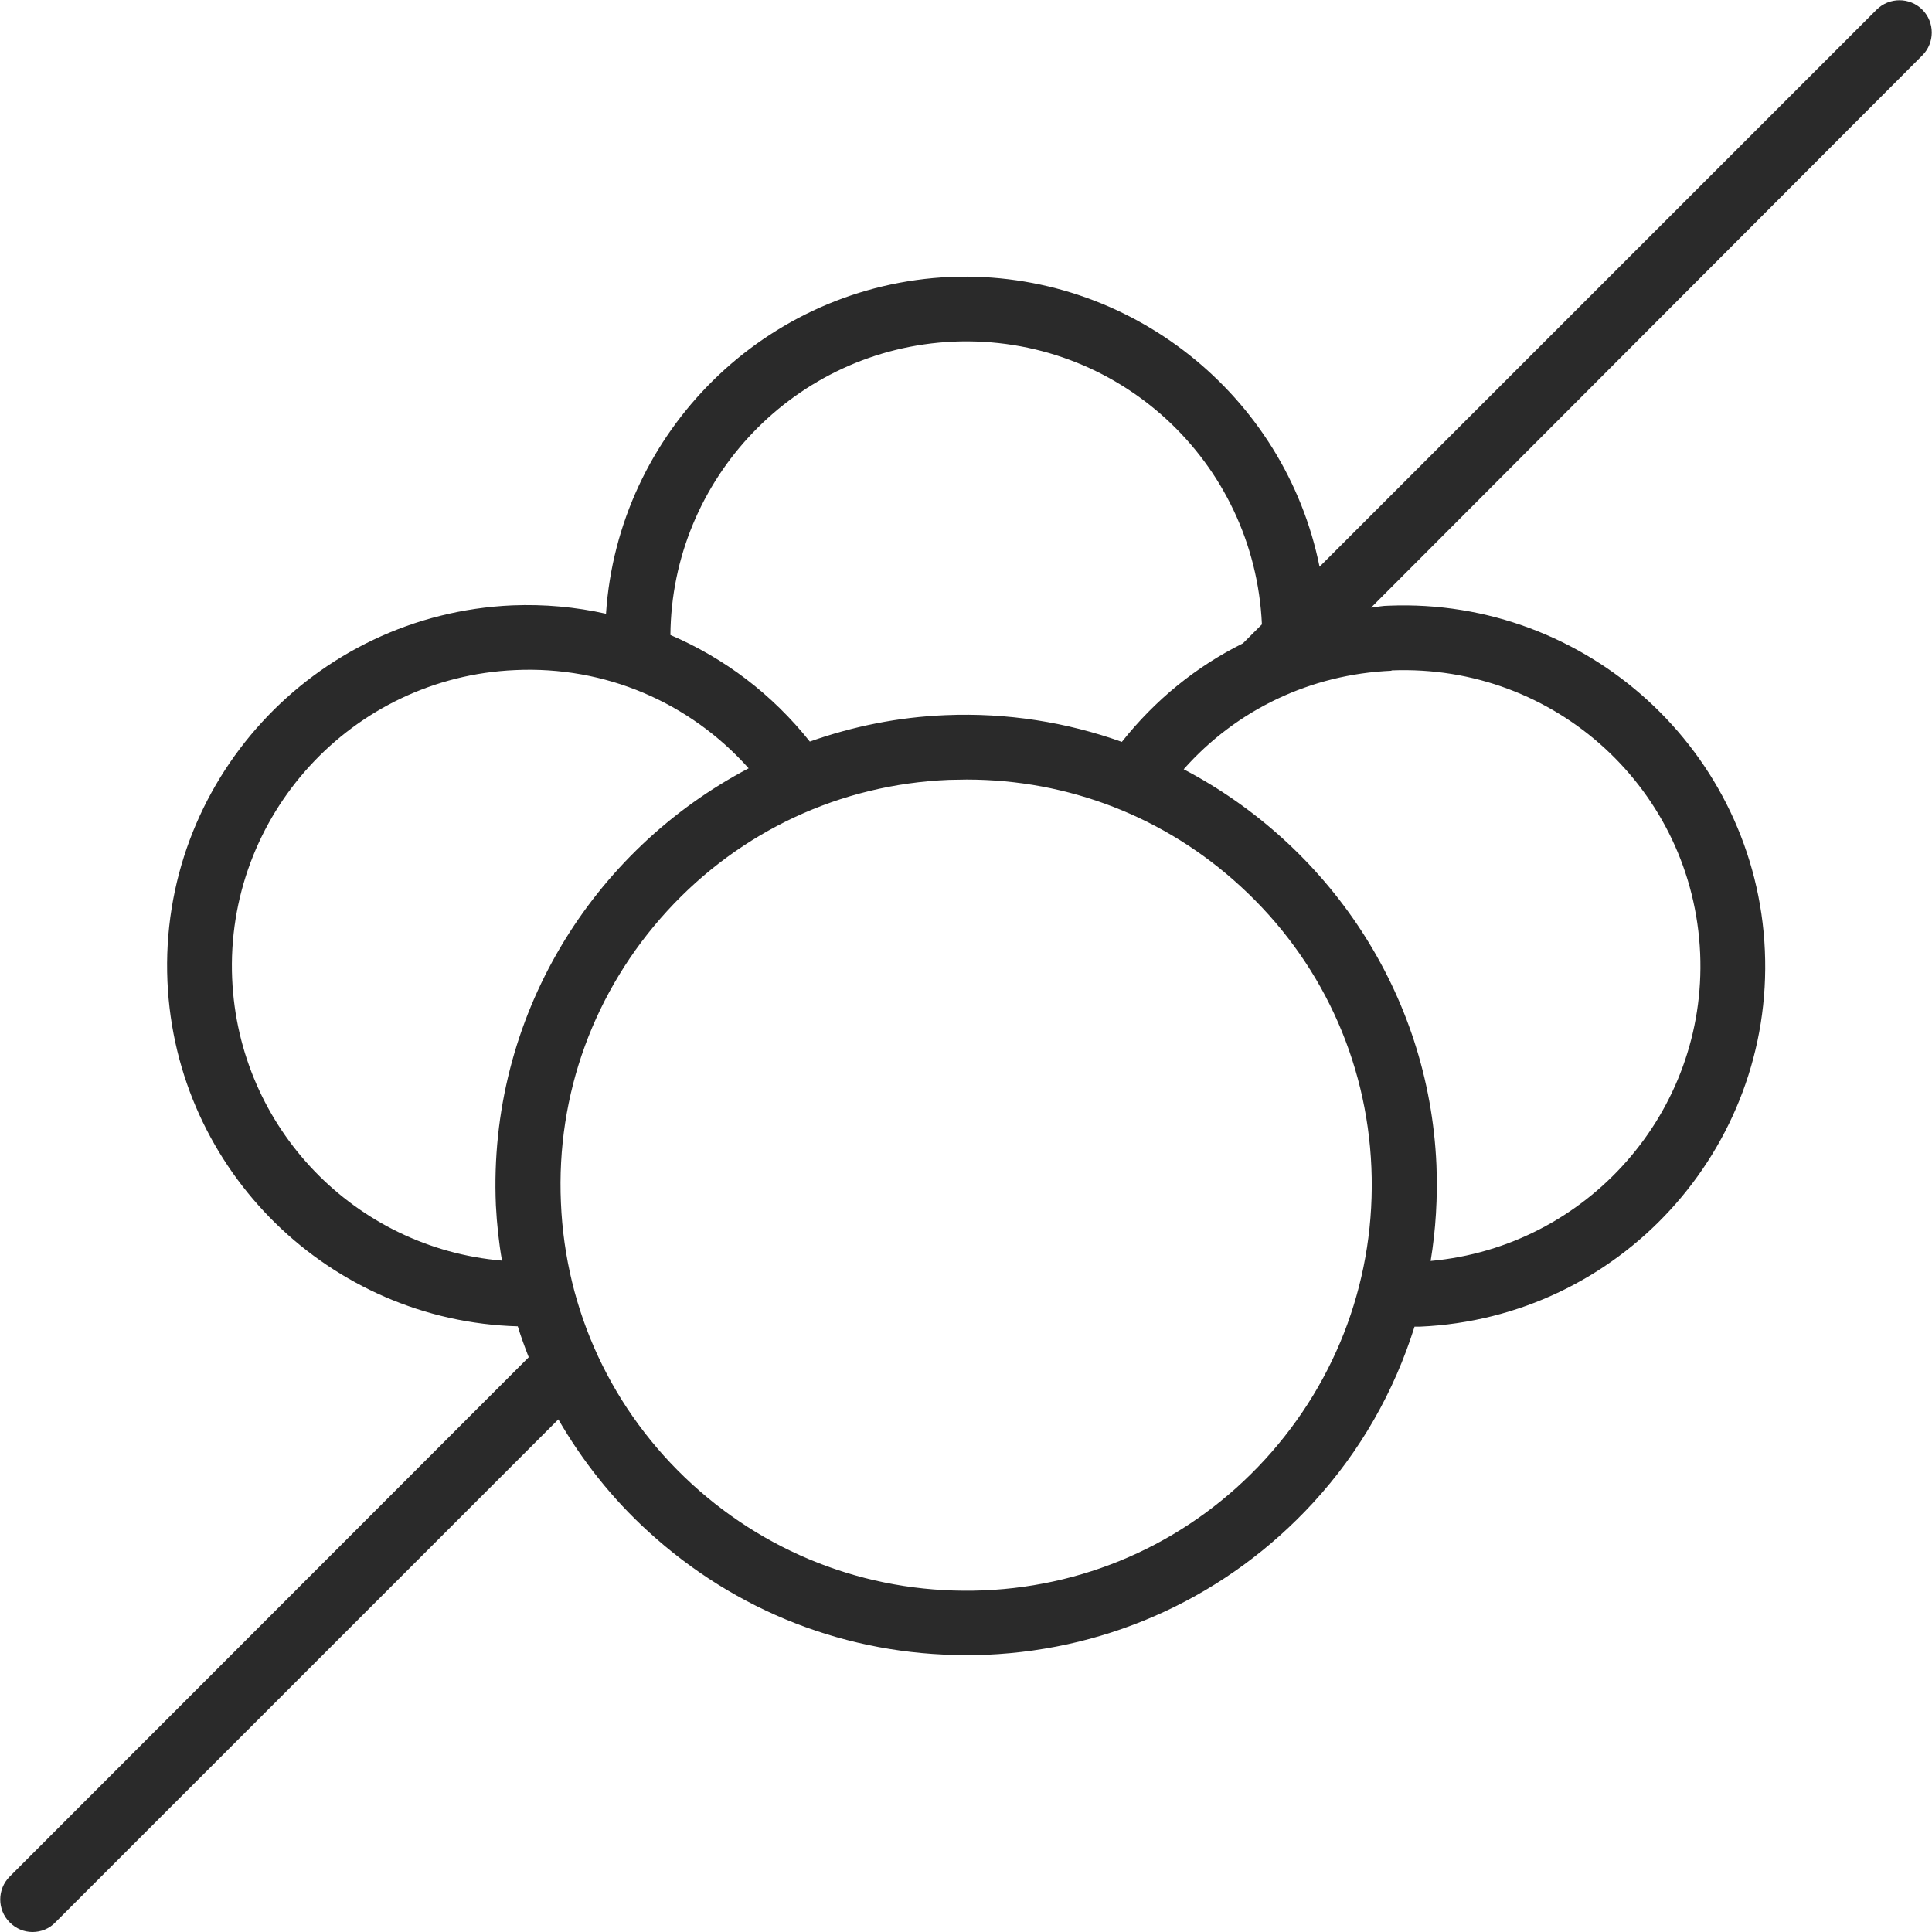
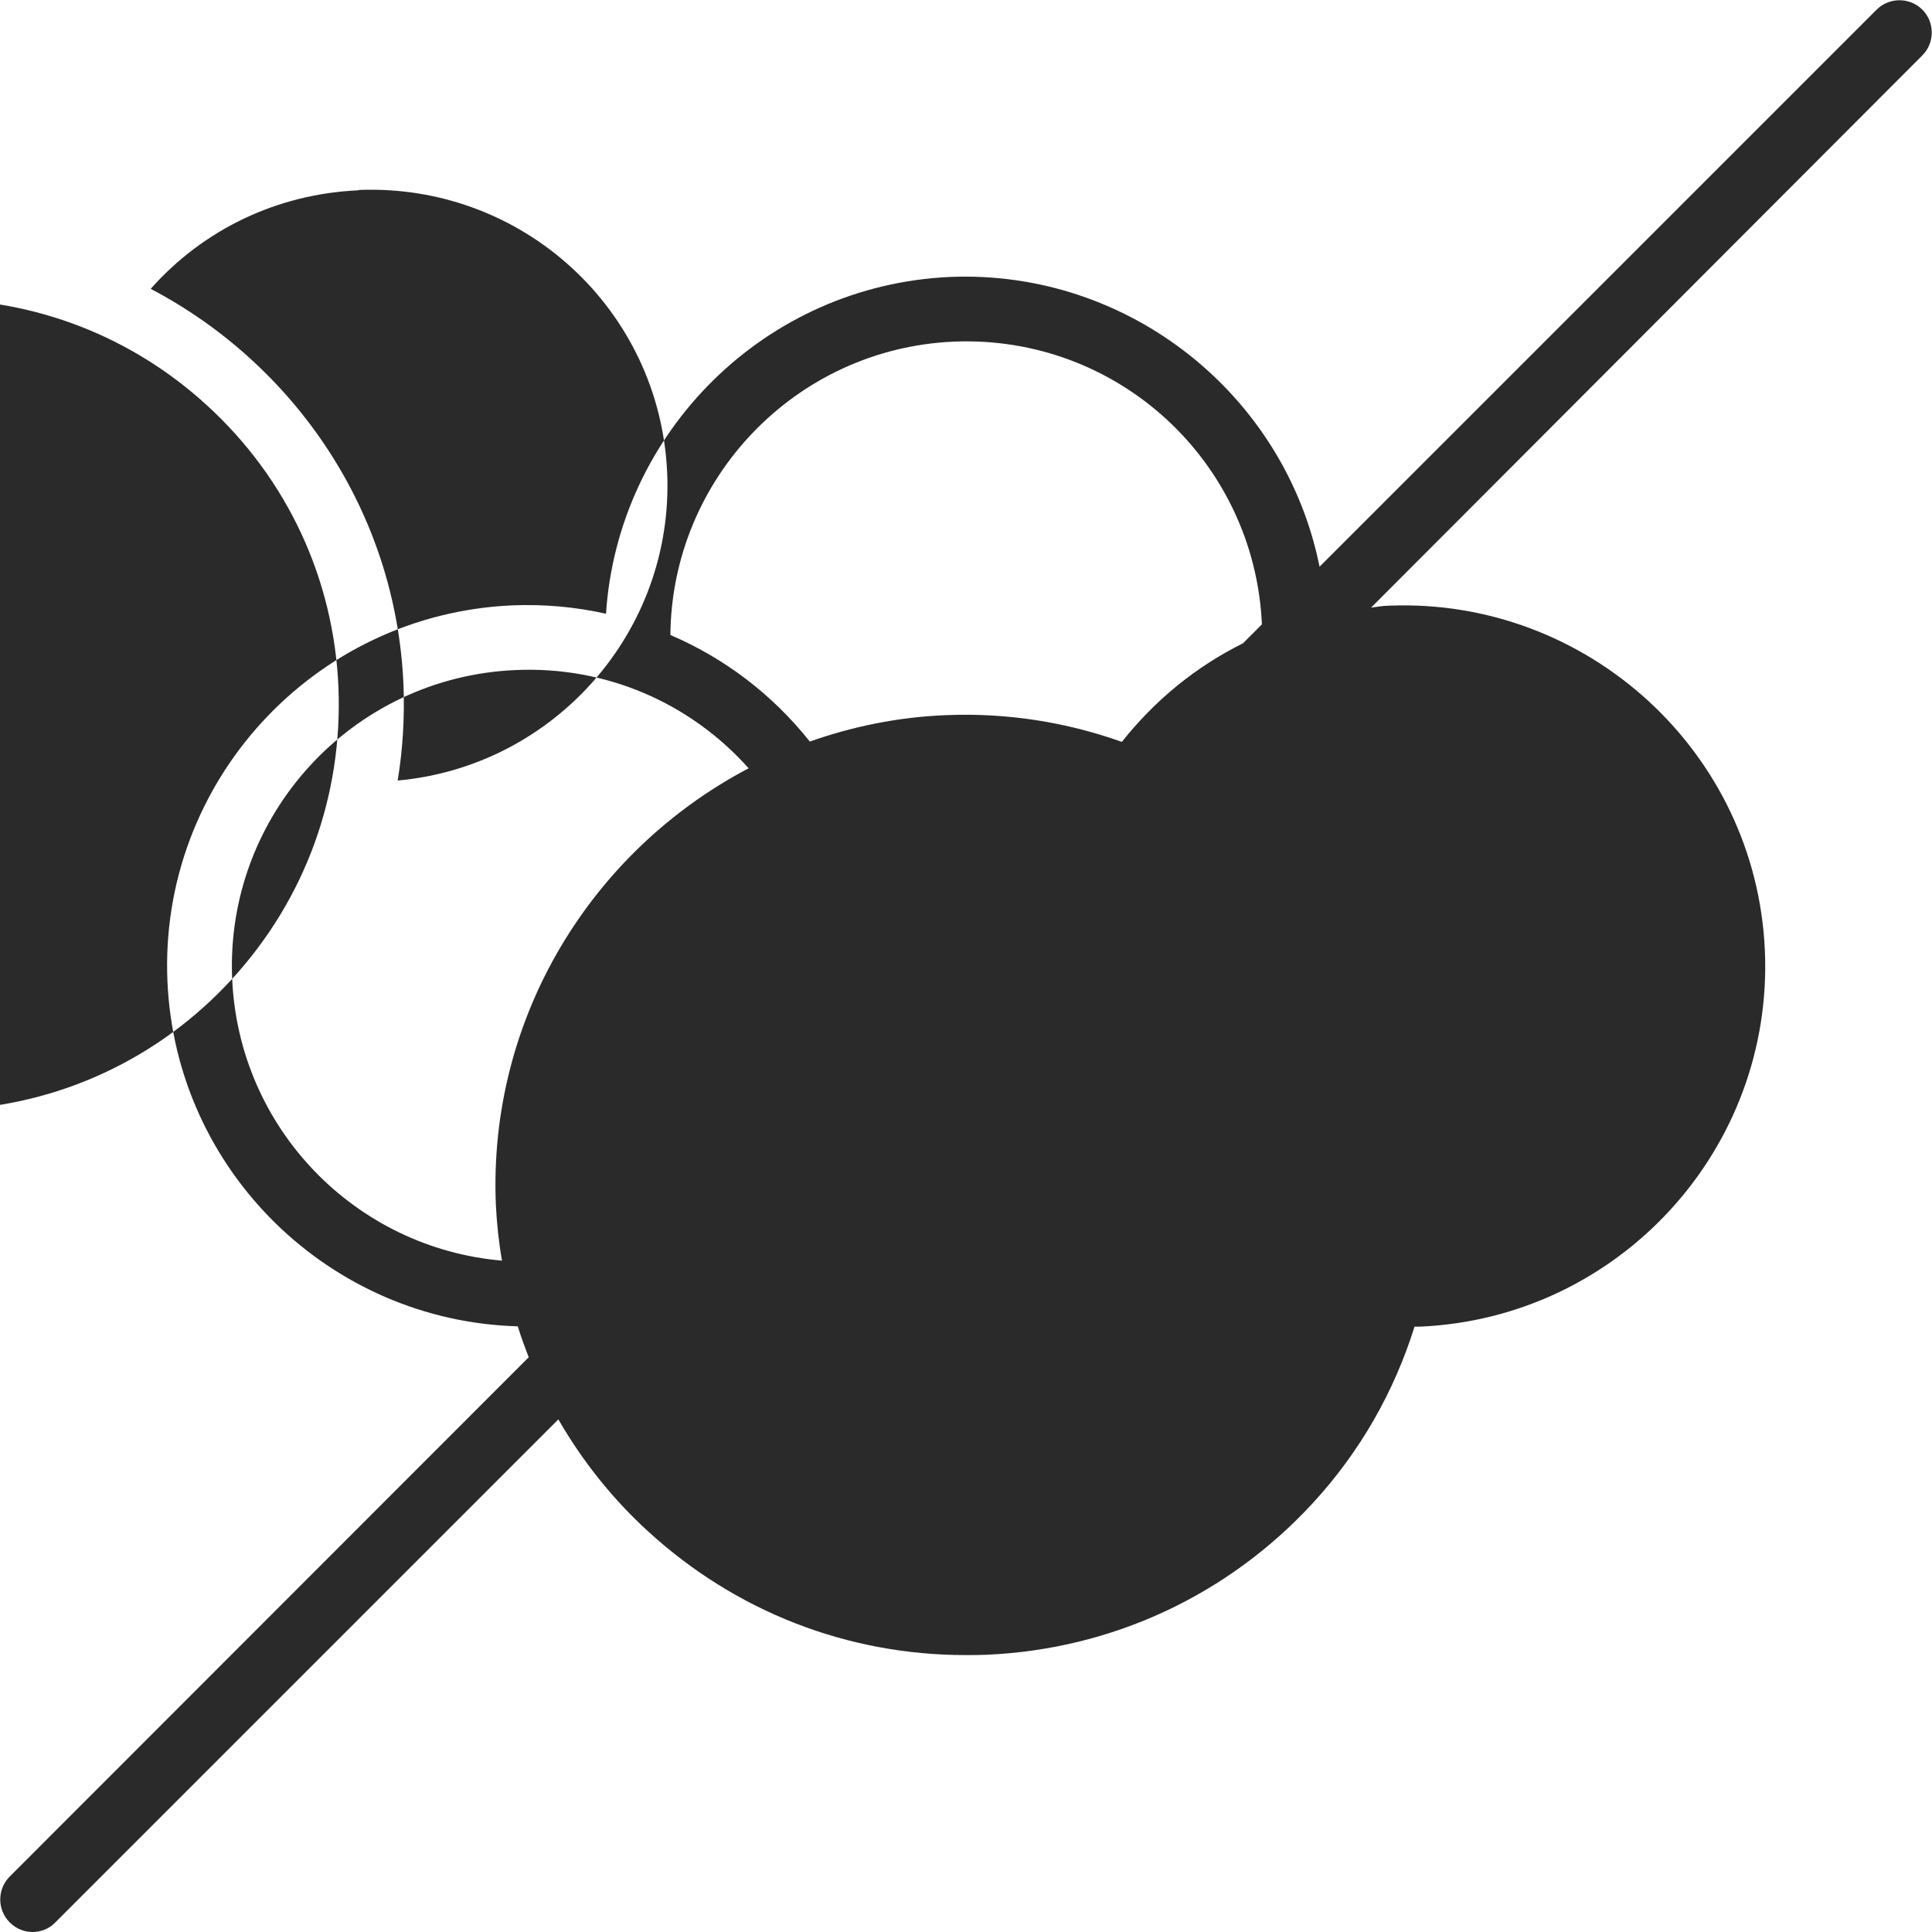
<svg xmlns="http://www.w3.org/2000/svg" viewBox="0 0 60 60" data-name="Layer 1" id="Layer_1">
  <defs>
    <style>
      .cls-1 {
        fill: #2a2a2a;
        stroke-width: 0px;
      }
    </style>
  </defs>
-   <path d="m59.7.3c-.39-.39-1.03-.39-1.42,0l-17.3,17.3c-1.07-5.32-5.9-9.22-11.46-9-5.76.25-10.33,4.83-10.7,10.46-.94-.21-1.91-.3-2.91-.26-6.18.27-10.98,5.51-10.71,11.68.26,5.9,5.06,10.55,10.88,10.71.1.33.22.65.34.96L.3,58.28c-.39.39-.39,1.03,0,1.42.2.2.45.3.71.3s.52-.1.71-.3l15.62-15.62c.74,1.28,1.67,2.46,2.79,3.48,2.72,2.49,6.19,3.84,9.86,3.84.22,0,.43,0,.65-.01,3.9-.17,7.5-1.85,10.14-4.72,1.47-1.6,2.52-3.46,3.15-5.47.06,0,.11,0,.17,0,6.18-.27,10.98-5.51,10.71-11.68-.27-6.18-5.53-10.96-11.68-10.71-.19,0-.37.04-.55.06L59.7,1.72c.39-.39.39-1.03,0-1.42Zm-30.1,10.31c5.11-.22,9.36,3.72,9.59,8.78l-.59.59c-1.45.72-2.72,1.75-3.76,3.06-1.71-.61-3.56-.91-5.47-.83-1.48.06-2.89.35-4.22.82-1.17-1.47-2.65-2.59-4.33-3.31.04-4.85,3.88-8.89,8.79-9.11ZM7.21,30.4c-.22-5.07,3.72-9.37,8.79-9.59,2.79-.13,5.42,1,7.25,3.05-4.86,2.55-8.1,7.73-7.85,13.57.03.58.09,1.15.19,1.72-4.55-.39-8.18-4.1-8.38-8.76Zm32.08,14.92c-2.27,2.48-5.38,3.93-8.74,4.07h0c-3.36.14-6.58-1.03-9.06-3.3-2.48-2.27-3.93-5.38-4.07-8.74-.15-3.36,1.03-6.58,3.3-9.06s5.38-3.93,8.74-4.07c.19,0,.37-.01.56-.01,3.16,0,6.16,1.16,8.5,3.31,2.48,2.27,3.93,5.38,4.07,8.74s-1.03,6.58-3.3,9.06Zm3.92-24.5c5.1-.21,9.37,3.72,9.59,8.79.21,4.92-3.51,9.11-8.37,9.55.16-.97.22-1.97.18-2.98-.23-5.38-3.39-9.95-7.85-12.29,1.64-1.85,3.94-2.95,6.46-3.06Z" class="cls-1" />
+   <path d="m59.7.3c-.39-.39-1.03-.39-1.42,0l-17.3,17.3c-1.07-5.32-5.9-9.22-11.46-9-5.76.25-10.33,4.83-10.7,10.46-.94-.21-1.91-.3-2.91-.26-6.18.27-10.98,5.51-10.71,11.68.26,5.9,5.06,10.55,10.88,10.71.1.33.22.65.34.96L.3,58.28c-.39.39-.39,1.03,0,1.42.2.2.45.3.71.3s.52-.1.71-.3l15.62-15.62c.74,1.28,1.67,2.46,2.79,3.48,2.72,2.49,6.19,3.84,9.86,3.84.22,0,.43,0,.65-.01,3.9-.17,7.5-1.85,10.14-4.72,1.47-1.6,2.52-3.46,3.15-5.47.06,0,.11,0,.17,0,6.18-.27,10.98-5.51,10.71-11.68-.27-6.18-5.53-10.96-11.68-10.71-.19,0-.37.04-.55.06L59.7,1.72c.39-.39.39-1.03,0-1.42Zm-30.1,10.31c5.11-.22,9.36,3.72,9.59,8.78l-.59.59c-1.45.72-2.72,1.75-3.76,3.06-1.71-.61-3.56-.91-5.47-.83-1.48.06-2.89.35-4.22.82-1.17-1.47-2.65-2.59-4.33-3.31.04-4.85,3.88-8.89,8.79-9.11ZM7.21,30.4c-.22-5.07,3.72-9.37,8.79-9.59,2.79-.13,5.42,1,7.25,3.05-4.86,2.55-8.1,7.73-7.85,13.57.03.58.09,1.15.19,1.72-4.55-.39-8.18-4.1-8.38-8.76Zc-2.27,2.48-5.38,3.93-8.74,4.07h0c-3.36.14-6.58-1.03-9.06-3.3-2.48-2.27-3.93-5.38-4.07-8.74-.15-3.36,1.03-6.58,3.3-9.06s5.38-3.93,8.74-4.07c.19,0,.37-.01.56-.01,3.16,0,6.16,1.16,8.5,3.31,2.48,2.27,3.93,5.38,4.07,8.74s-1.03,6.58-3.3,9.06Zm3.92-24.5c5.1-.21,9.37,3.72,9.59,8.79.21,4.92-3.51,9.11-8.37,9.55.16-.97.22-1.97.18-2.98-.23-5.38-3.39-9.95-7.85-12.29,1.64-1.85,3.94-2.95,6.46-3.06Z" class="cls-1" />
</svg>